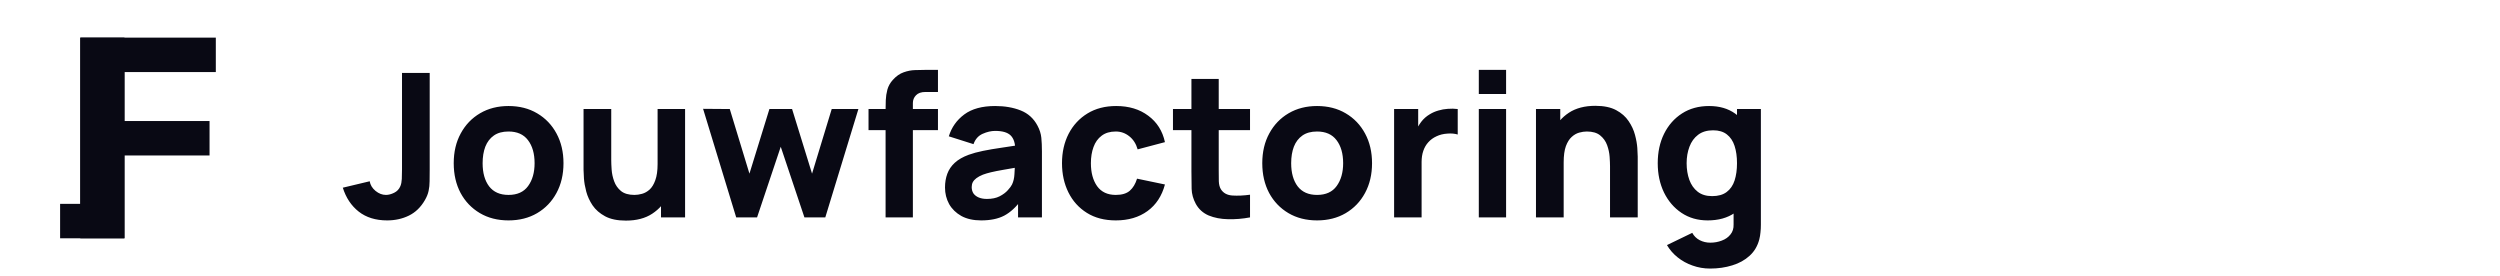
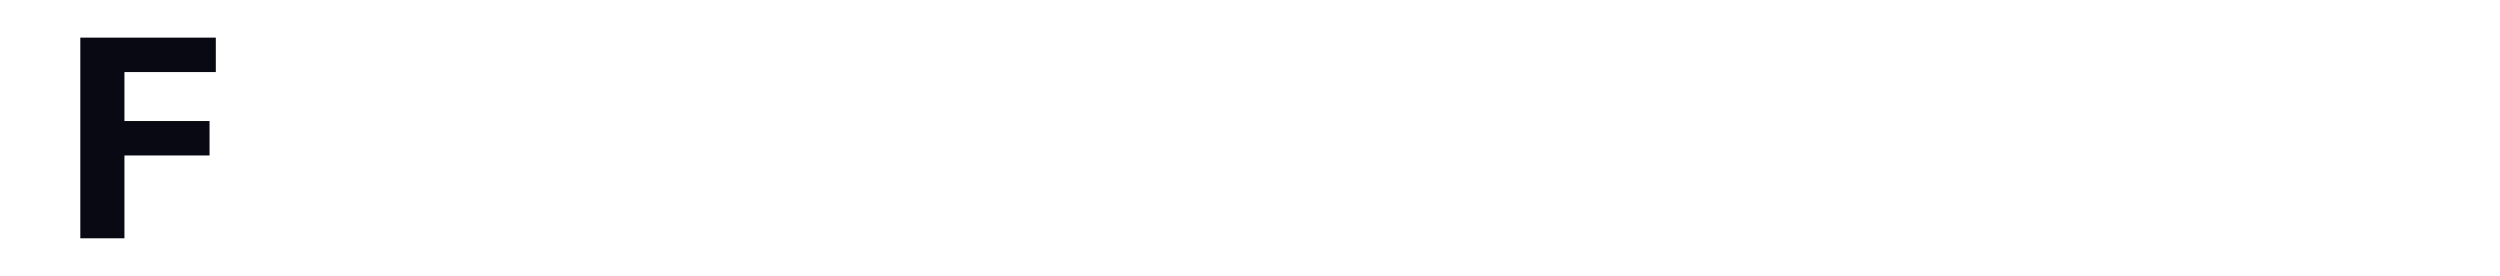
<svg xmlns="http://www.w3.org/2000/svg" width="299" height="33" viewBox="0 0 299 33" fill="none">
  <path d="M9.606 28.5V4.5H25.811V8.619H14.883V14.475H25.062V18.594H14.883V28.5H9.606Z" fill="#090914" />
-   <path d="M14.883 4.5L14.883 28.5H7.189L7.189 24.381H9.606L9.606 18.526V14.406L9.606 4.5L14.883 4.5Z" fill="#090914" />
-   <path d="M46.304 26.36C44.928 26.36 43.792 26.008 42.896 25.304C42.008 24.6 41.376 23.648 41 22.448L44.216 21.68C44.288 22.12 44.52 22.504 44.912 22.832C45.304 23.152 45.72 23.312 46.16 23.312C46.464 23.312 46.788 23.228 47.132 23.06C47.484 22.892 47.736 22.624 47.888 22.256C47.984 22.024 48.04 21.74 48.056 21.404C48.072 21.068 48.08 20.68 48.08 20.24V8.72H51.392V20.24C51.392 20.792 51.388 21.272 51.38 21.68C51.38 22.088 51.34 22.472 51.26 22.832C51.188 23.184 51.04 23.552 50.816 23.936C50.328 24.784 49.692 25.4 48.908 25.784C48.124 26.168 47.256 26.36 46.304 26.36ZM60.817 26.36C59.513 26.36 58.369 26.068 57.385 25.484C56.401 24.9 55.633 24.096 55.081 23.072C54.537 22.04 54.265 20.856 54.265 19.52C54.265 18.168 54.545 16.98 55.105 15.956C55.665 14.924 56.437 14.12 57.421 13.544C58.405 12.968 59.537 12.68 60.817 12.68C62.121 12.68 63.265 12.972 64.249 13.556C65.241 14.14 66.013 14.948 66.565 15.98C67.117 17.004 67.393 18.184 67.393 19.52C67.393 20.864 67.113 22.052 66.553 23.084C66.001 24.108 65.229 24.912 64.237 25.496C63.253 26.072 62.113 26.36 60.817 26.36ZM60.817 23.312C61.865 23.312 62.645 22.96 63.157 22.256C63.677 21.544 63.937 20.632 63.937 19.52C63.937 18.368 63.673 17.448 63.145 16.76C62.625 16.072 61.849 15.728 60.817 15.728C60.105 15.728 59.521 15.888 59.065 16.208C58.609 16.528 58.269 16.972 58.045 17.54C57.829 18.108 57.721 18.768 57.721 19.52C57.721 20.68 57.981 21.604 58.501 22.292C59.029 22.972 59.801 23.312 60.817 23.312ZM74.856 26.384C73.84 26.384 73.012 26.212 72.372 25.868C71.732 25.524 71.232 25.088 70.872 24.56C70.52 24.032 70.268 23.484 70.116 22.916C69.964 22.34 69.872 21.816 69.84 21.344C69.808 20.872 69.792 20.528 69.792 20.312V13.04H73.104V19.16C73.104 19.456 73.12 19.836 73.152 20.3C73.184 20.756 73.284 21.216 73.452 21.68C73.62 22.144 73.892 22.532 74.268 22.844C74.652 23.156 75.192 23.312 75.888 23.312C76.168 23.312 76.468 23.268 76.788 23.18C77.108 23.092 77.408 22.924 77.688 22.676C77.968 22.42 78.196 22.048 78.372 21.56C78.556 21.064 78.648 20.416 78.648 19.616L80.52 20.504C80.52 21.528 80.312 22.488 79.896 23.384C79.48 24.28 78.852 25.004 78.012 25.556C77.18 26.108 76.128 26.384 74.856 26.384ZM79.056 26V21.704H78.648V13.04H81.936V26H79.056ZM88.049 26L84.089 13.016L87.281 13.04L89.633 20.768L92.021 13.04H94.733L97.121 20.768L99.473 13.04H102.665L98.705 26H96.209L93.377 17.552L90.545 26H88.049ZM105.916 26V13.088C105.916 12.76 105.924 12.388 105.94 11.972C105.956 11.556 106.02 11.136 106.132 10.712C106.252 10.288 106.468 9.904 106.78 9.56C107.18 9.112 107.612 8.808 108.076 8.648C108.548 8.48 109.004 8.392 109.444 8.384C109.884 8.368 110.26 8.36 110.572 8.36H112.18V11H110.692C110.18 11 109.8 11.132 109.552 11.396C109.304 11.652 109.18 11.96 109.18 12.32V26H105.916ZM103.876 15.56V13.04H112.18V15.56H103.876ZM117.343 26.36C116.415 26.36 115.627 26.184 114.979 25.832C114.339 25.472 113.851 24.996 113.515 24.404C113.187 23.804 113.023 23.144 113.023 22.424C113.023 21.824 113.115 21.276 113.299 20.78C113.483 20.284 113.779 19.848 114.187 19.472C114.603 19.088 115.159 18.768 115.855 18.512C116.335 18.336 116.907 18.18 117.571 18.044C118.235 17.908 118.987 17.78 119.827 17.66C120.667 17.532 121.591 17.392 122.599 17.24L121.423 17.888C121.423 17.12 121.239 16.556 120.871 16.196C120.503 15.836 119.887 15.656 119.023 15.656C118.543 15.656 118.043 15.772 117.523 16.004C117.003 16.236 116.639 16.648 116.431 17.24L113.479 16.304C113.807 15.232 114.423 14.36 115.327 13.688C116.231 13.016 117.463 12.68 119.023 12.68C120.167 12.68 121.183 12.856 122.071 13.208C122.959 13.56 123.631 14.168 124.087 15.032C124.343 15.512 124.495 15.992 124.543 16.472C124.591 16.952 124.615 17.488 124.615 18.08V26H121.759V23.336L122.167 23.888C121.535 24.76 120.851 25.392 120.115 25.784C119.387 26.168 118.463 26.36 117.343 26.36ZM118.039 23.792C118.639 23.792 119.143 23.688 119.551 23.48C119.967 23.264 120.295 23.02 120.535 22.748C120.783 22.476 120.951 22.248 121.039 22.064C121.207 21.712 121.303 21.304 121.327 20.84C121.359 20.368 121.375 19.976 121.375 19.664L122.335 19.904C121.367 20.064 120.583 20.2 119.983 20.312C119.383 20.416 118.899 20.512 118.531 20.6C118.163 20.688 117.839 20.784 117.559 20.888C117.239 21.016 116.979 21.156 116.779 21.308C116.587 21.452 116.443 21.612 116.347 21.788C116.259 21.964 116.215 22.16 116.215 22.376C116.215 22.672 116.287 22.928 116.431 23.144C116.583 23.352 116.795 23.512 117.067 23.624C117.339 23.736 117.663 23.792 118.039 23.792ZM133.447 26.36C132.103 26.36 130.951 26.06 129.991 25.46C129.031 24.86 128.295 24.044 127.783 23.012C127.271 21.98 127.015 20.816 127.015 19.52C127.015 18.208 127.279 17.036 127.807 16.004C128.343 14.972 129.095 14.16 130.063 13.568C131.031 12.976 132.175 12.68 133.495 12.68C135.023 12.68 136.303 13.068 137.335 13.844C138.375 14.612 139.039 15.664 139.327 17L136.063 17.864C135.871 17.192 135.535 16.668 135.055 16.292C134.583 15.916 134.047 15.728 133.447 15.728C132.759 15.728 132.195 15.896 131.755 16.232C131.315 16.56 130.991 17.012 130.783 17.588C130.575 18.156 130.471 18.8 130.471 19.52C130.471 20.648 130.719 21.564 131.215 22.268C131.719 22.964 132.463 23.312 133.447 23.312C134.183 23.312 134.743 23.144 135.127 22.808C135.511 22.472 135.799 21.992 135.991 21.368L139.327 22.064C138.959 23.44 138.263 24.5 137.239 25.244C136.215 25.988 134.951 26.36 133.447 26.36ZM149.503 26C148.607 26.168 147.727 26.24 146.863 26.216C146.007 26.2 145.239 26.052 144.559 25.772C143.887 25.484 143.375 25.024 143.023 24.392C142.703 23.8 142.535 23.2 142.519 22.592C142.503 21.976 142.495 21.28 142.495 20.504V9.44H145.759V20.312C145.759 20.816 145.763 21.272 145.771 21.68C145.787 22.08 145.871 22.4 146.023 22.64C146.311 23.096 146.771 23.344 147.403 23.384C148.035 23.424 148.735 23.392 149.503 23.288V26ZM140.287 15.56V13.04H149.503V15.56H140.287ZM157.52 26.36C156.216 26.36 155.072 26.068 154.088 25.484C153.104 24.9 152.336 24.096 151.784 23.072C151.24 22.04 150.968 20.856 150.968 19.52C150.968 18.168 151.248 16.98 151.808 15.956C152.368 14.924 153.14 14.12 154.124 13.544C155.108 12.968 156.24 12.68 157.52 12.68C158.824 12.68 159.968 12.972 160.952 13.556C161.944 14.14 162.716 14.948 163.268 15.98C163.82 17.004 164.096 18.184 164.096 19.52C164.096 20.864 163.816 22.052 163.256 23.084C162.704 24.108 161.932 24.912 160.94 25.496C159.956 26.072 158.816 26.36 157.52 26.36ZM157.52 23.312C158.568 23.312 159.348 22.96 159.86 22.256C160.38 21.544 160.64 20.632 160.64 19.52C160.64 18.368 160.376 17.448 159.848 16.76C159.328 16.072 158.552 15.728 157.52 15.728C156.808 15.728 156.224 15.888 155.768 16.208C155.312 16.528 154.972 16.972 154.748 17.54C154.532 18.108 154.424 18.768 154.424 19.52C154.424 20.68 154.684 21.604 155.204 22.292C155.732 22.972 156.504 23.312 157.52 23.312ZM166.735 26V13.04H169.615V16.208L169.303 15.8C169.471 15.352 169.695 14.944 169.975 14.576C170.255 14.208 170.599 13.904 171.007 13.664C171.319 13.472 171.659 13.324 172.027 13.22C172.395 13.108 172.775 13.04 173.167 13.016C173.559 12.984 173.951 12.992 174.343 13.04V16.088C173.983 15.976 173.563 15.94 173.083 15.98C172.611 16.012 172.183 16.12 171.799 16.304C171.415 16.48 171.091 16.716 170.827 17.012C170.563 17.3 170.363 17.644 170.227 18.044C170.091 18.436 170.023 18.88 170.023 19.376V26H166.735ZM176.865 11.24V8.36H180.129V11.24H176.865ZM176.865 26V13.04H180.129V26H176.865ZM192.559 26V19.88C192.559 19.584 192.543 19.208 192.511 18.752C192.479 18.288 192.379 17.824 192.211 17.36C192.043 16.896 191.767 16.508 191.383 16.196C191.007 15.884 190.471 15.728 189.775 15.728C189.495 15.728 189.195 15.772 188.875 15.86C188.555 15.948 188.255 16.12 187.975 16.376C187.695 16.624 187.463 16.992 187.279 17.48C187.103 17.968 187.015 18.616 187.015 19.424L185.143 18.536C185.143 17.512 185.351 16.552 185.767 15.656C186.183 14.76 186.807 14.036 187.639 13.484C188.479 12.932 189.535 12.656 190.807 12.656C191.823 12.656 192.651 12.828 193.291 13.172C193.931 13.516 194.427 13.952 194.779 14.48C195.139 15.008 195.395 15.56 195.547 16.136C195.699 16.704 195.791 17.224 195.823 17.696C195.855 18.168 195.871 18.512 195.871 18.728V26H192.559ZM183.703 26V13.04H186.607V17.336H187.015V26H183.703ZM204.529 32.12C203.793 32.12 203.093 32 202.429 31.76C201.765 31.528 201.169 31.2 200.641 30.776C200.121 30.36 199.697 29.872 199.369 29.312L202.393 27.848C202.601 28.232 202.897 28.524 203.281 28.724C203.673 28.924 204.097 29.024 204.553 29.024C205.041 29.024 205.501 28.94 205.933 28.772C206.365 28.612 206.709 28.368 206.965 28.04C207.229 27.72 207.353 27.32 207.337 26.84V23.072H207.745V13.04H210.601V26.888C210.601 27.208 210.585 27.508 210.553 27.788C210.529 28.076 210.481 28.36 210.409 28.64C210.201 29.432 209.813 30.084 209.245 30.596C208.685 31.108 207.997 31.488 207.181 31.736C206.365 31.992 205.481 32.12 204.529 32.12ZM204.241 26.36C203.049 26.36 202.005 26.06 201.109 25.46C200.213 24.86 199.513 24.044 199.009 23.012C198.513 21.98 198.265 20.816 198.265 19.52C198.265 18.2 198.517 17.028 199.021 16.004C199.533 14.972 200.249 14.16 201.169 13.568C202.089 12.976 203.169 12.68 204.409 12.68C205.641 12.68 206.677 12.98 207.517 13.58C208.357 14.18 208.993 14.996 209.425 16.028C209.857 17.06 210.073 18.224 210.073 19.52C210.073 20.816 209.853 21.98 209.413 23.012C208.981 24.044 208.333 24.86 207.469 25.46C206.605 26.06 205.529 26.36 204.241 26.36ZM204.769 23.456C205.497 23.456 206.077 23.292 206.509 22.964C206.949 22.636 207.265 22.176 207.457 21.584C207.649 20.992 207.745 20.304 207.745 19.52C207.745 18.736 207.649 18.048 207.457 17.456C207.265 16.864 206.957 16.404 206.533 16.076C206.117 15.748 205.569 15.584 204.889 15.584C204.161 15.584 203.561 15.764 203.089 16.124C202.625 16.476 202.281 16.952 202.057 17.552C201.833 18.144 201.721 18.8 201.721 19.52C201.721 20.248 201.829 20.912 202.045 21.512C202.261 22.104 202.593 22.576 203.041 22.928C203.489 23.28 204.065 23.456 204.769 23.456Z" fill="#090914" />
</svg>